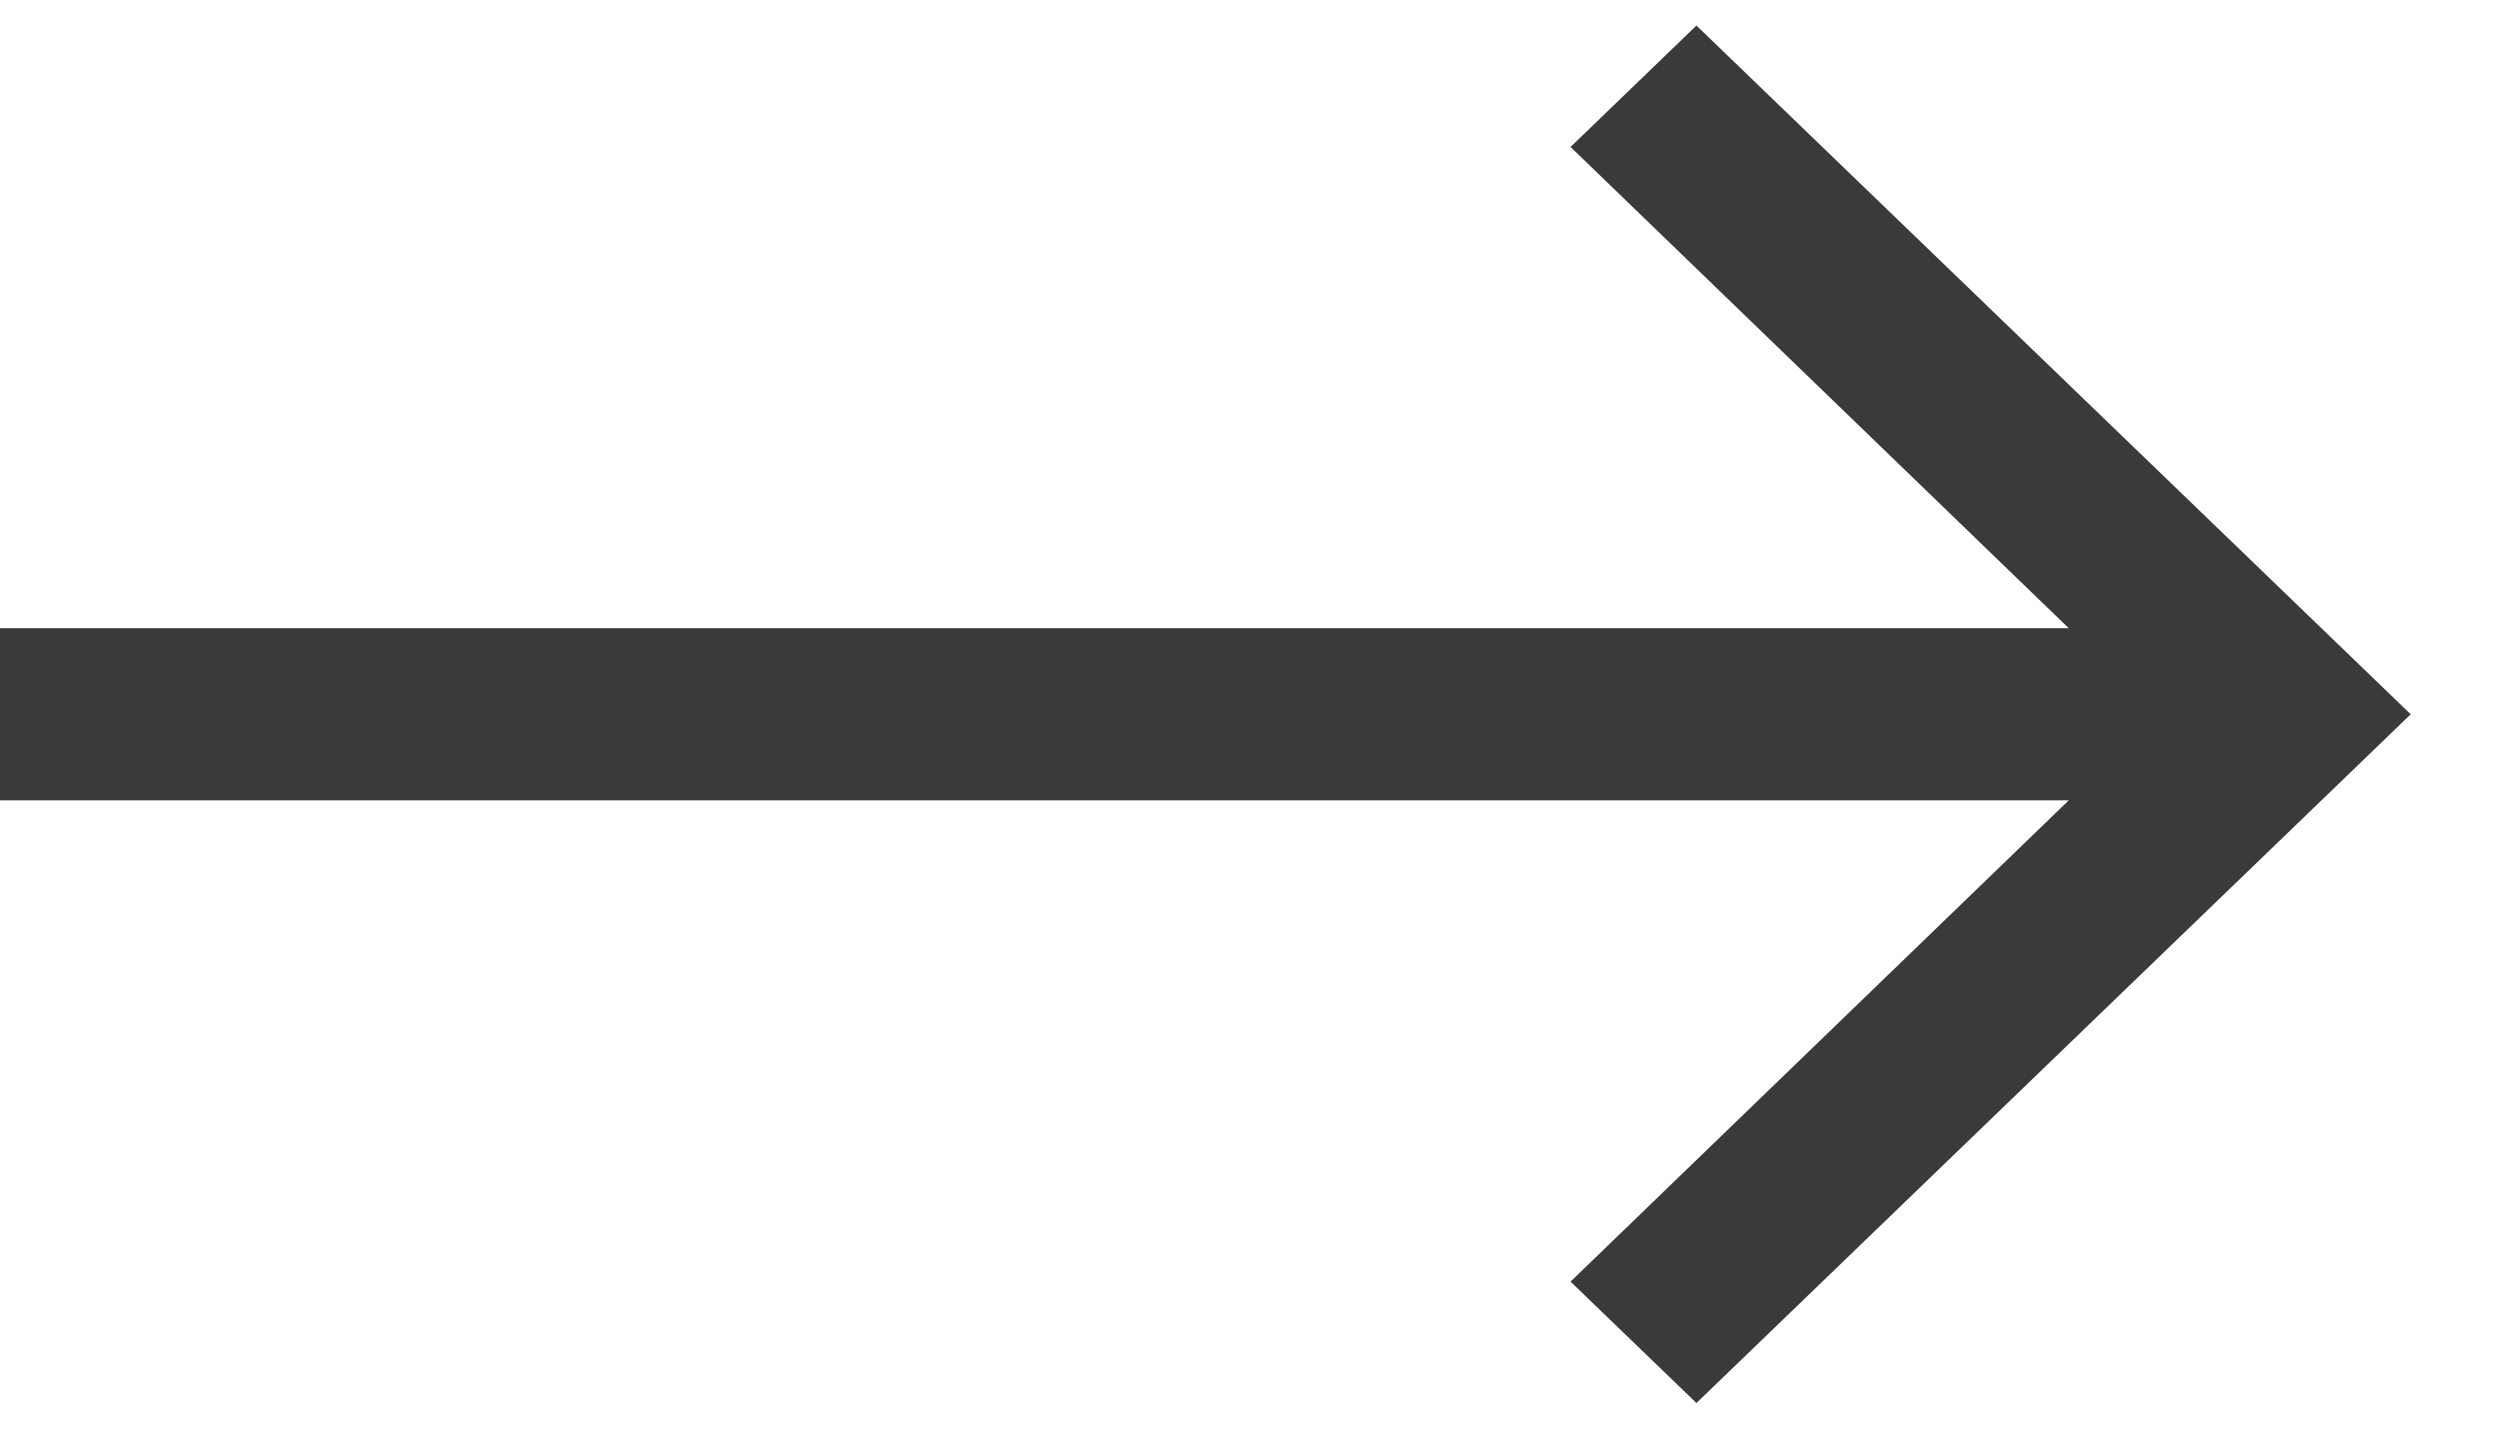
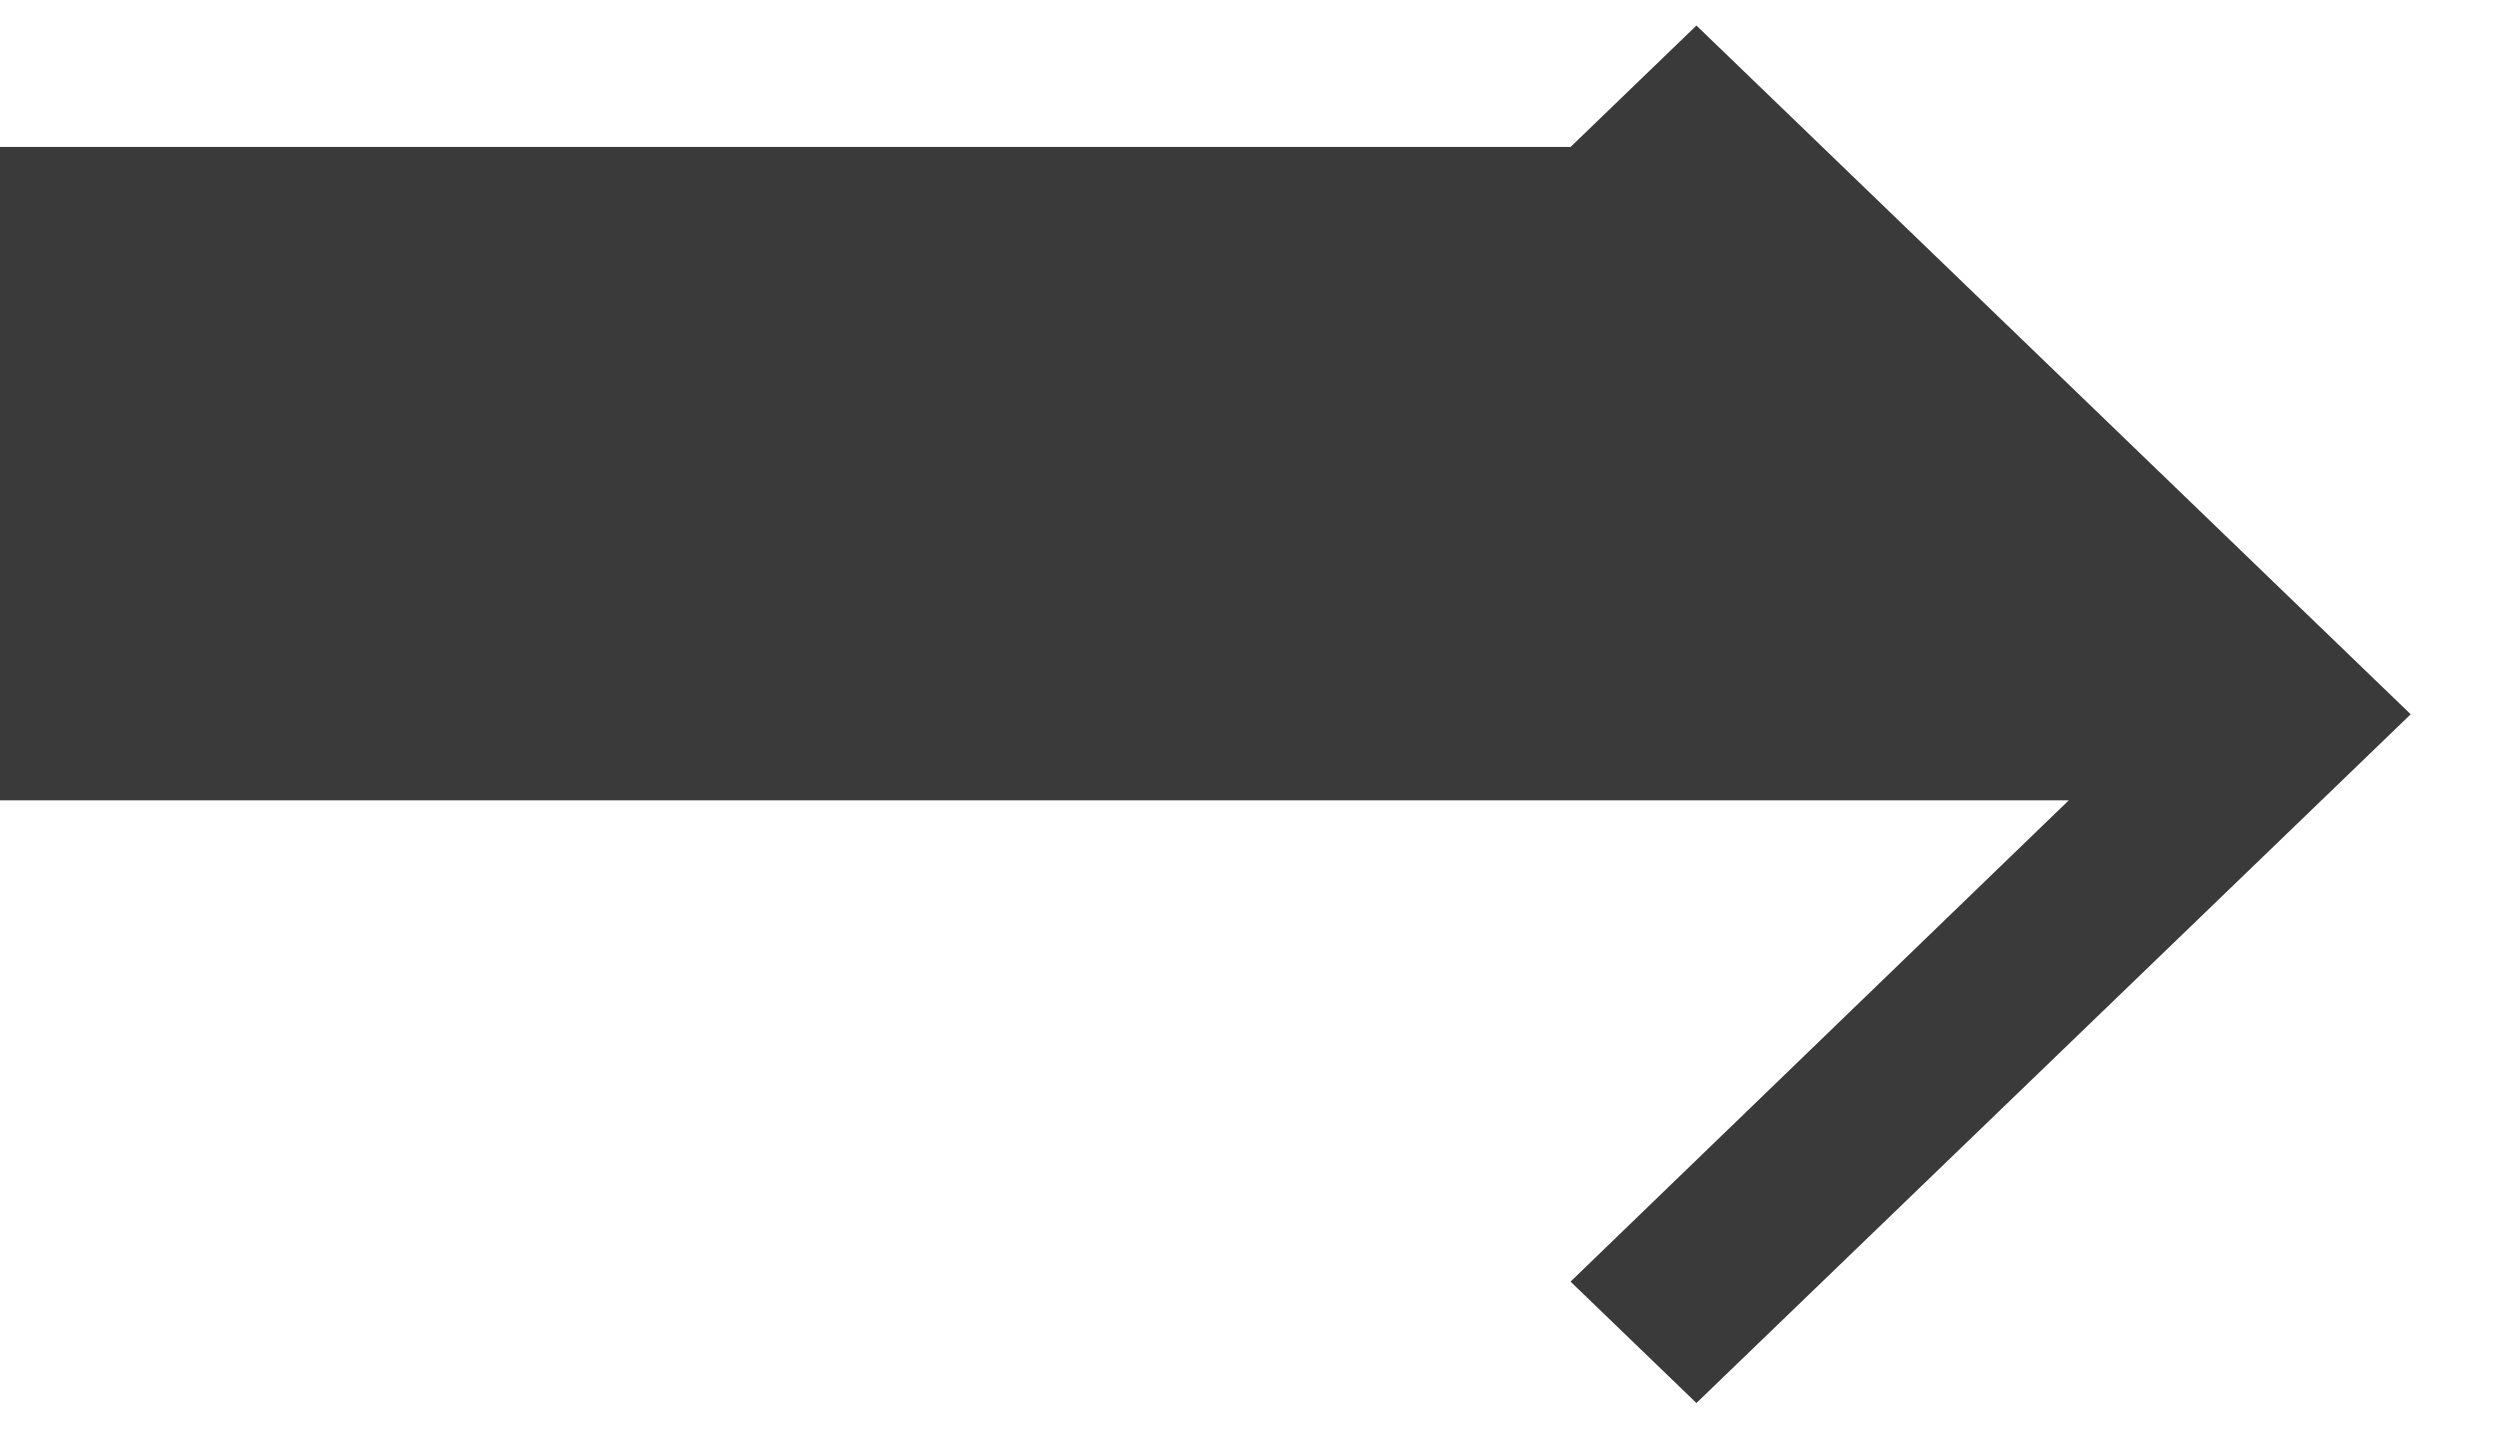
<svg xmlns="http://www.w3.org/2000/svg" width="14" height="8" viewBox="0 0 14 8" fill="none">
-   <path fill-rule="evenodd" clip-rule="evenodd" d="M9.5 0.143L8.795 0.823L11.585 3.518H0V4.482H11.585L8.795 7.177L9.5 7.857L13.5 4L9.5 0.143Z" fill="#3A3A3A" />
+   <path fill-rule="evenodd" clip-rule="evenodd" d="M9.5 0.143L8.795 0.823H0V4.482H11.585L8.795 7.177L9.5 7.857L13.5 4L9.5 0.143Z" fill="#3A3A3A" />
</svg>